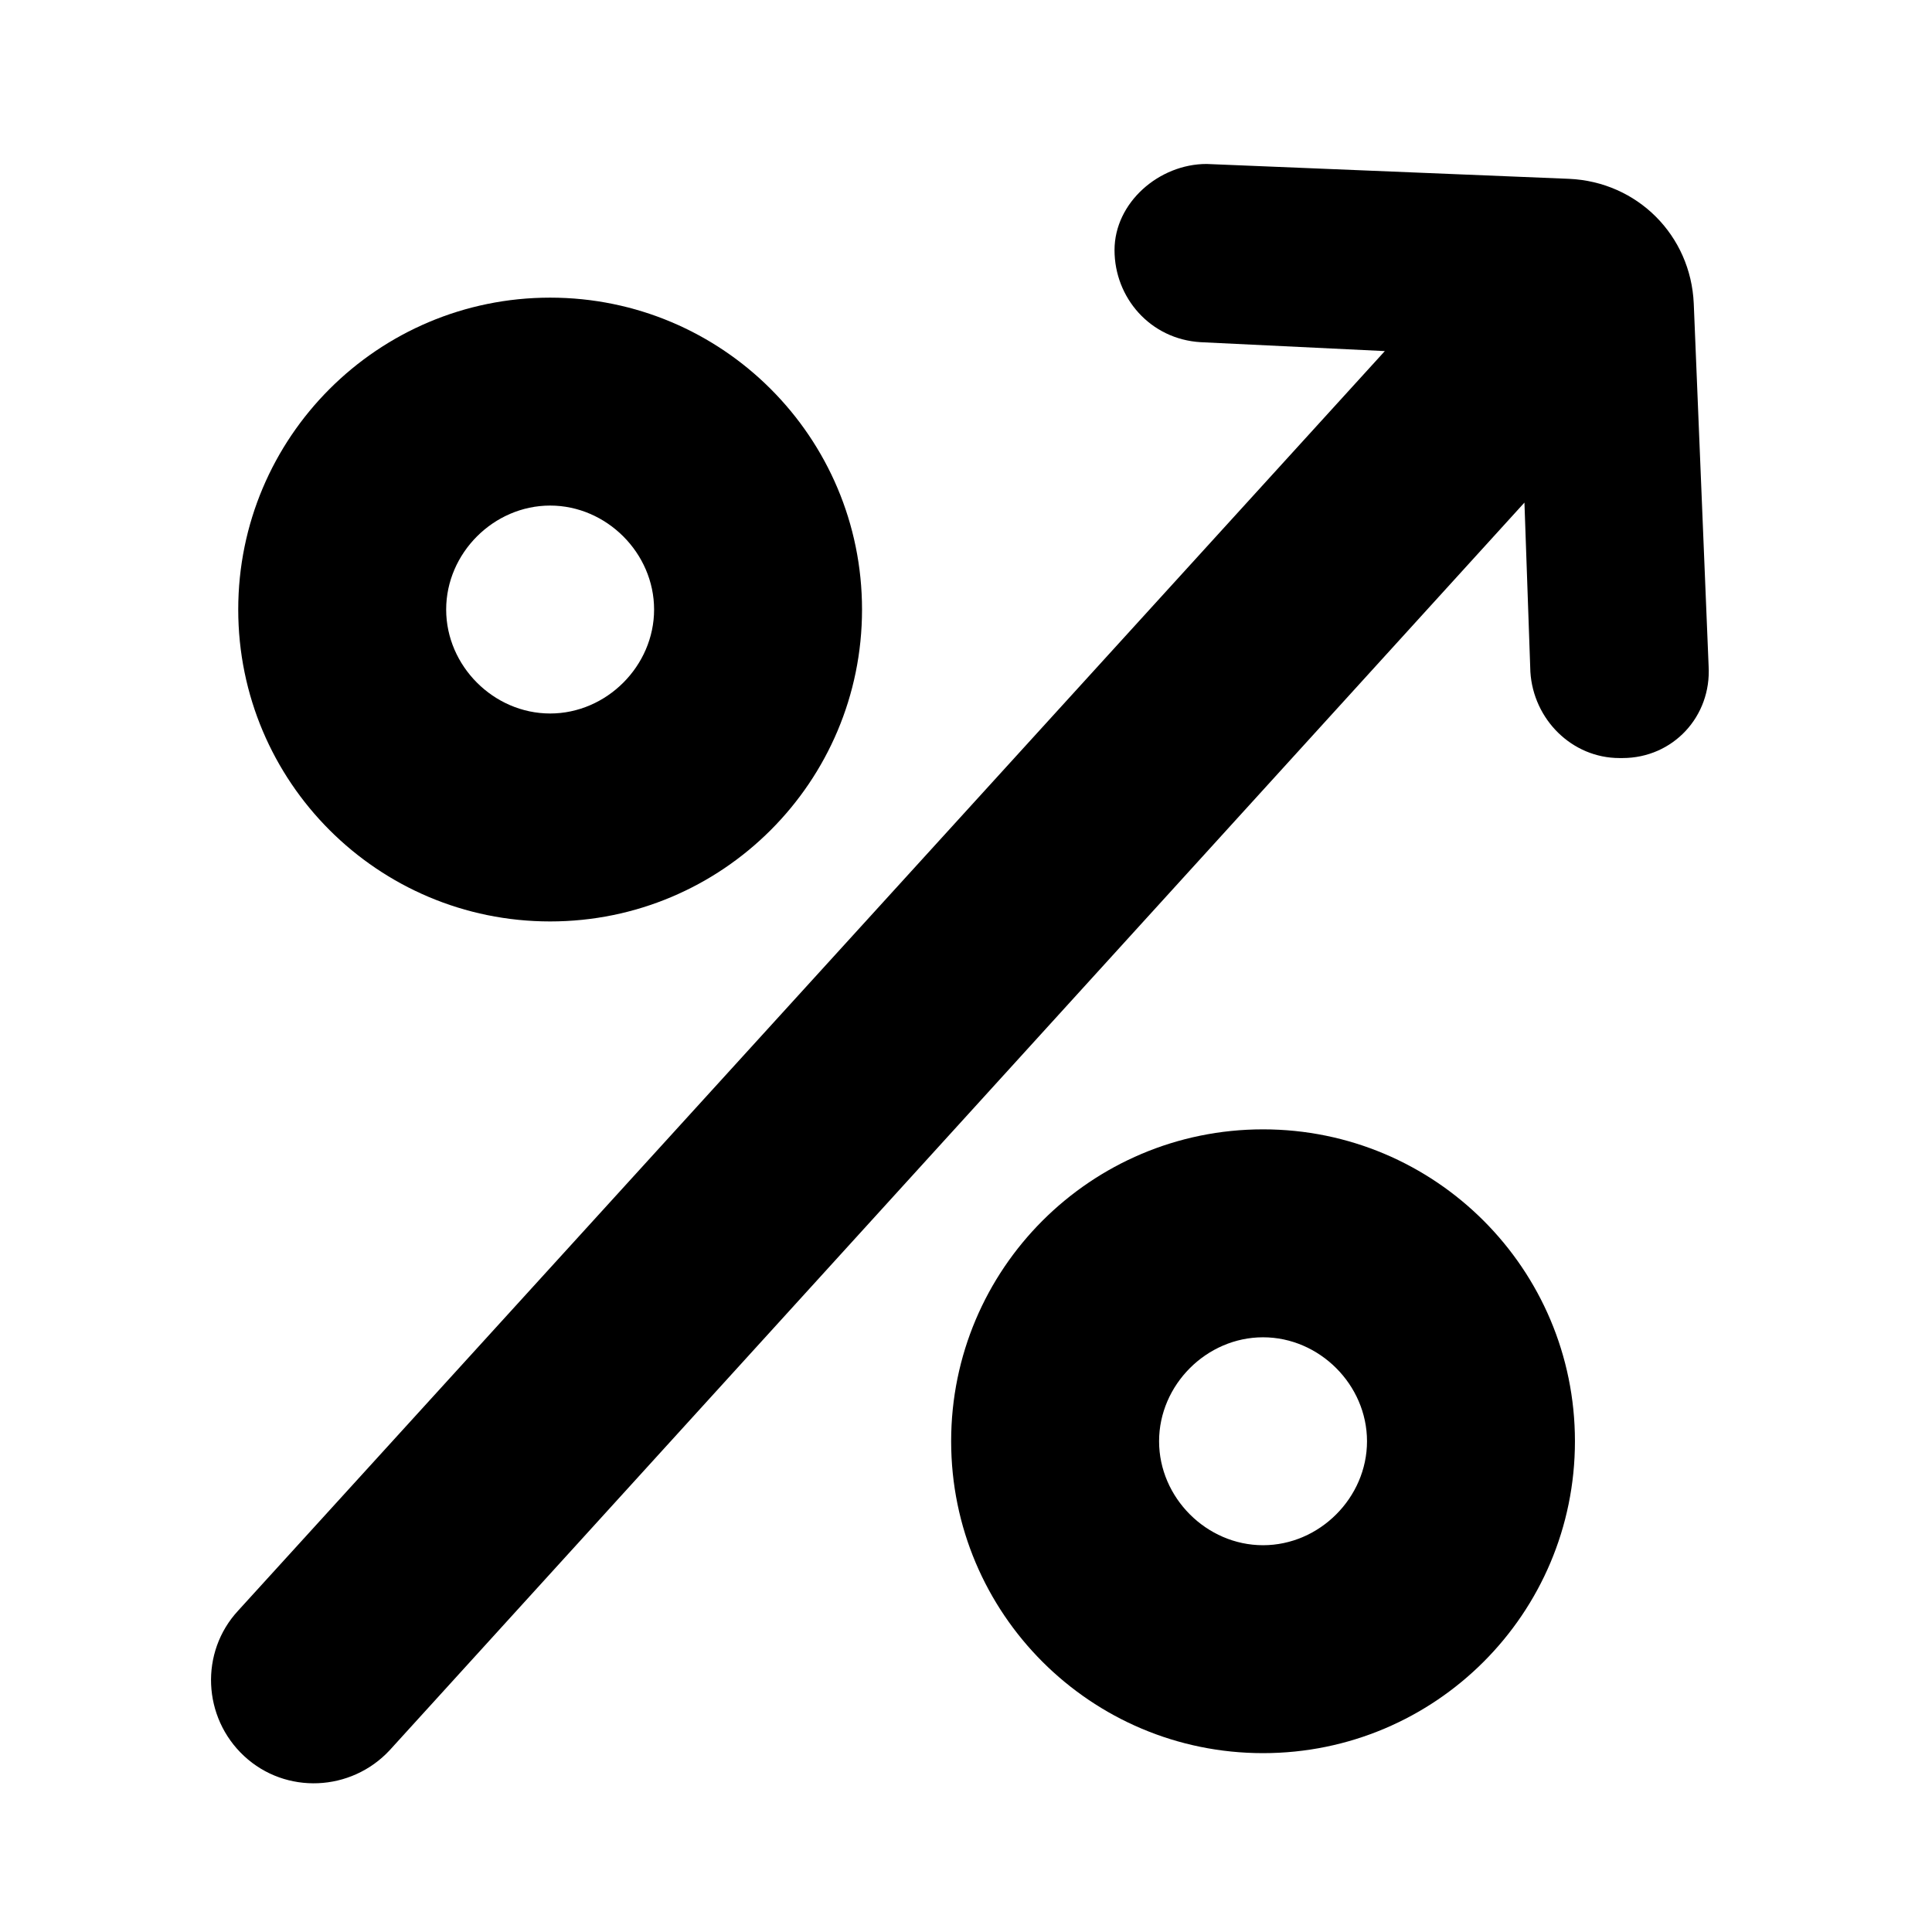
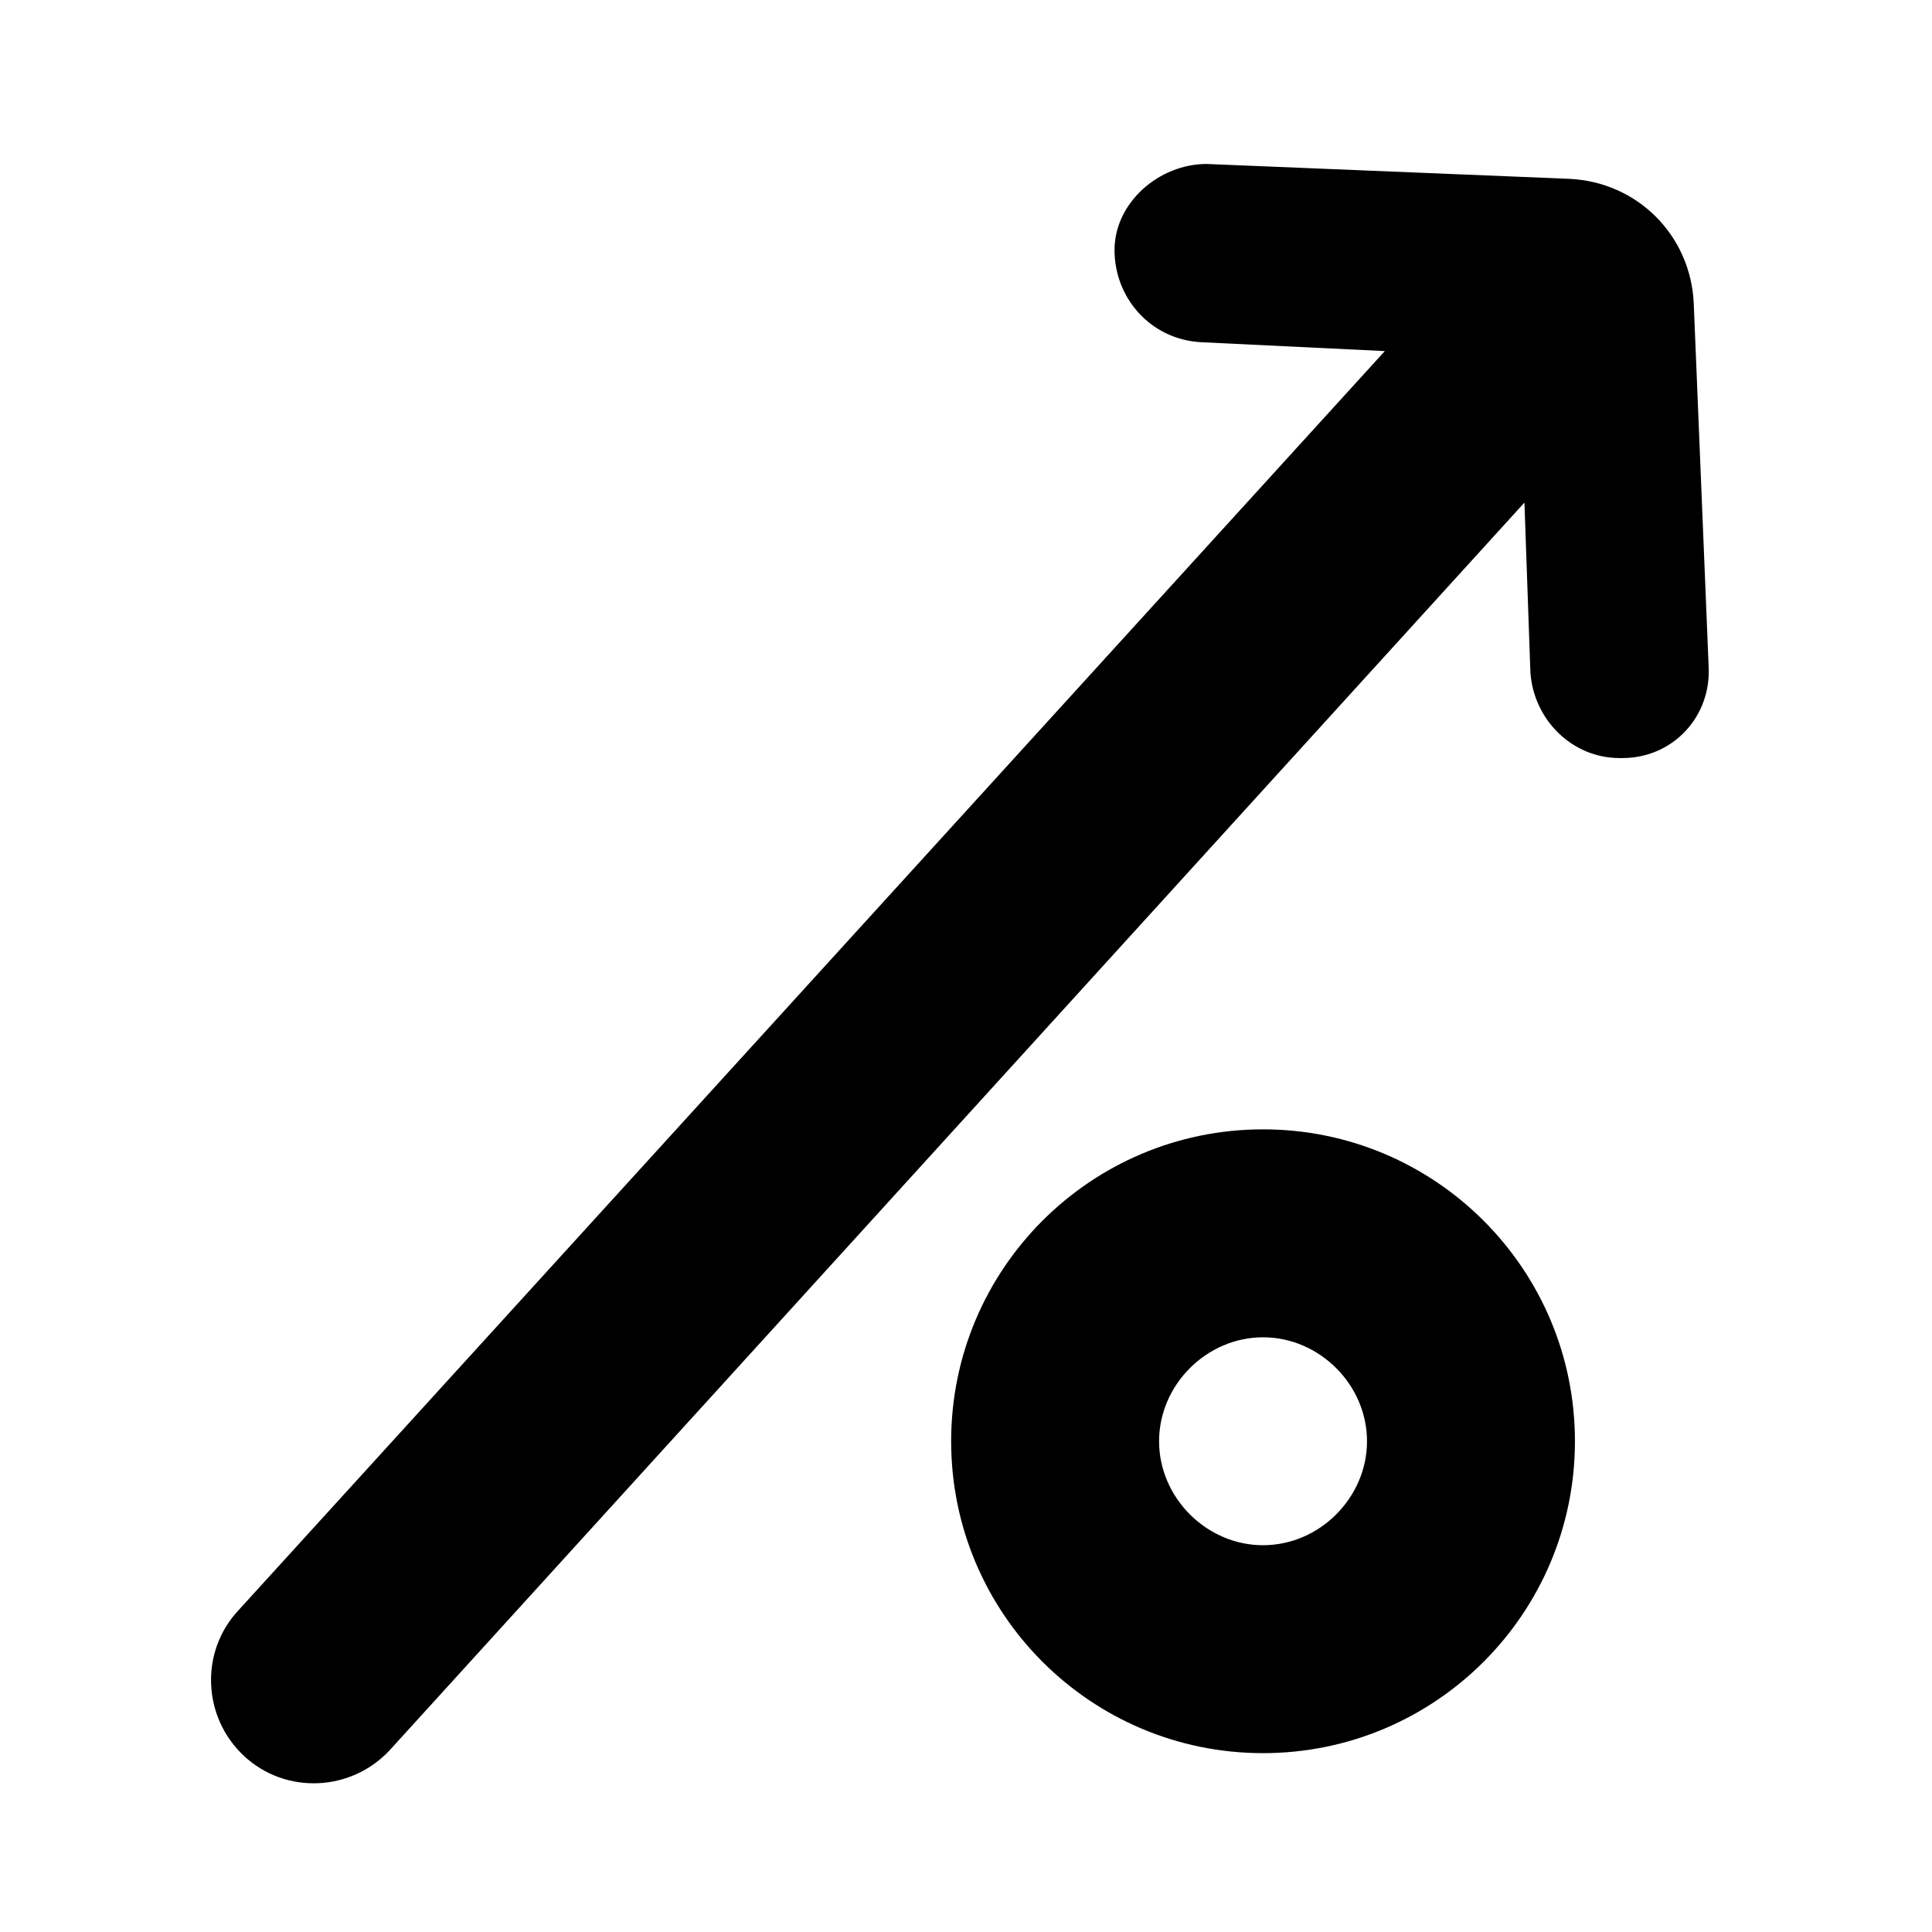
<svg xmlns="http://www.w3.org/2000/svg" fill="#000000" width="800px" height="800px" version="1.1" viewBox="144 144 512 512">
  <g>
-     <path d="m289.79 388.19c45.656 0 82.656-37 82.656-82.656 0-45.66-36.996-82.656-82.656-82.656-45.656 0-82.656 36.996-82.656 82.656 0 45.656 37 82.656 82.656 82.656zm0-110.21c14.957 0 27.551 12.594 27.551 27.551s-12.594 27.551-27.551 27.551c-14.957 0-27.551-12.594-27.551-27.551 0-14.953 12.594-27.551 27.551-27.551z" />
    <path d="m478.72 443.29c-45.656 0-82.656 37-82.656 82.656 0 45.66 37 82.656 82.656 82.656s82.656-36.996 82.656-82.656c0-45.656-37-82.656-82.656-82.656zm0 110.21c-14.957 0-27.551-12.594-27.551-27.551s12.594-27.551 27.551-27.551 27.551 12.594 27.551 27.551c0 14.953-12.594 27.551-27.551 27.551z" />
    <path d="m596.8 320.49c0.789 13.383-9.445 24.402-22.828 24.402h-0.789c-12.594 0-22.828-10.234-23.617-22.828l-1.574-44.871-300.71 330.62c-10.234 11.02-27.551 11.809-38.574 1.574-11.02-10.234-11.809-27.551-1.574-38.574l303.86-333.77-48.805-2.359c-13.383-0.789-22.828-11.809-22.828-24.402s11.809-22.828 24.402-22.828l96.039 3.938c18.105 0.789 32.273 14.957 33.062 33.062z" />
  </g>
</svg>